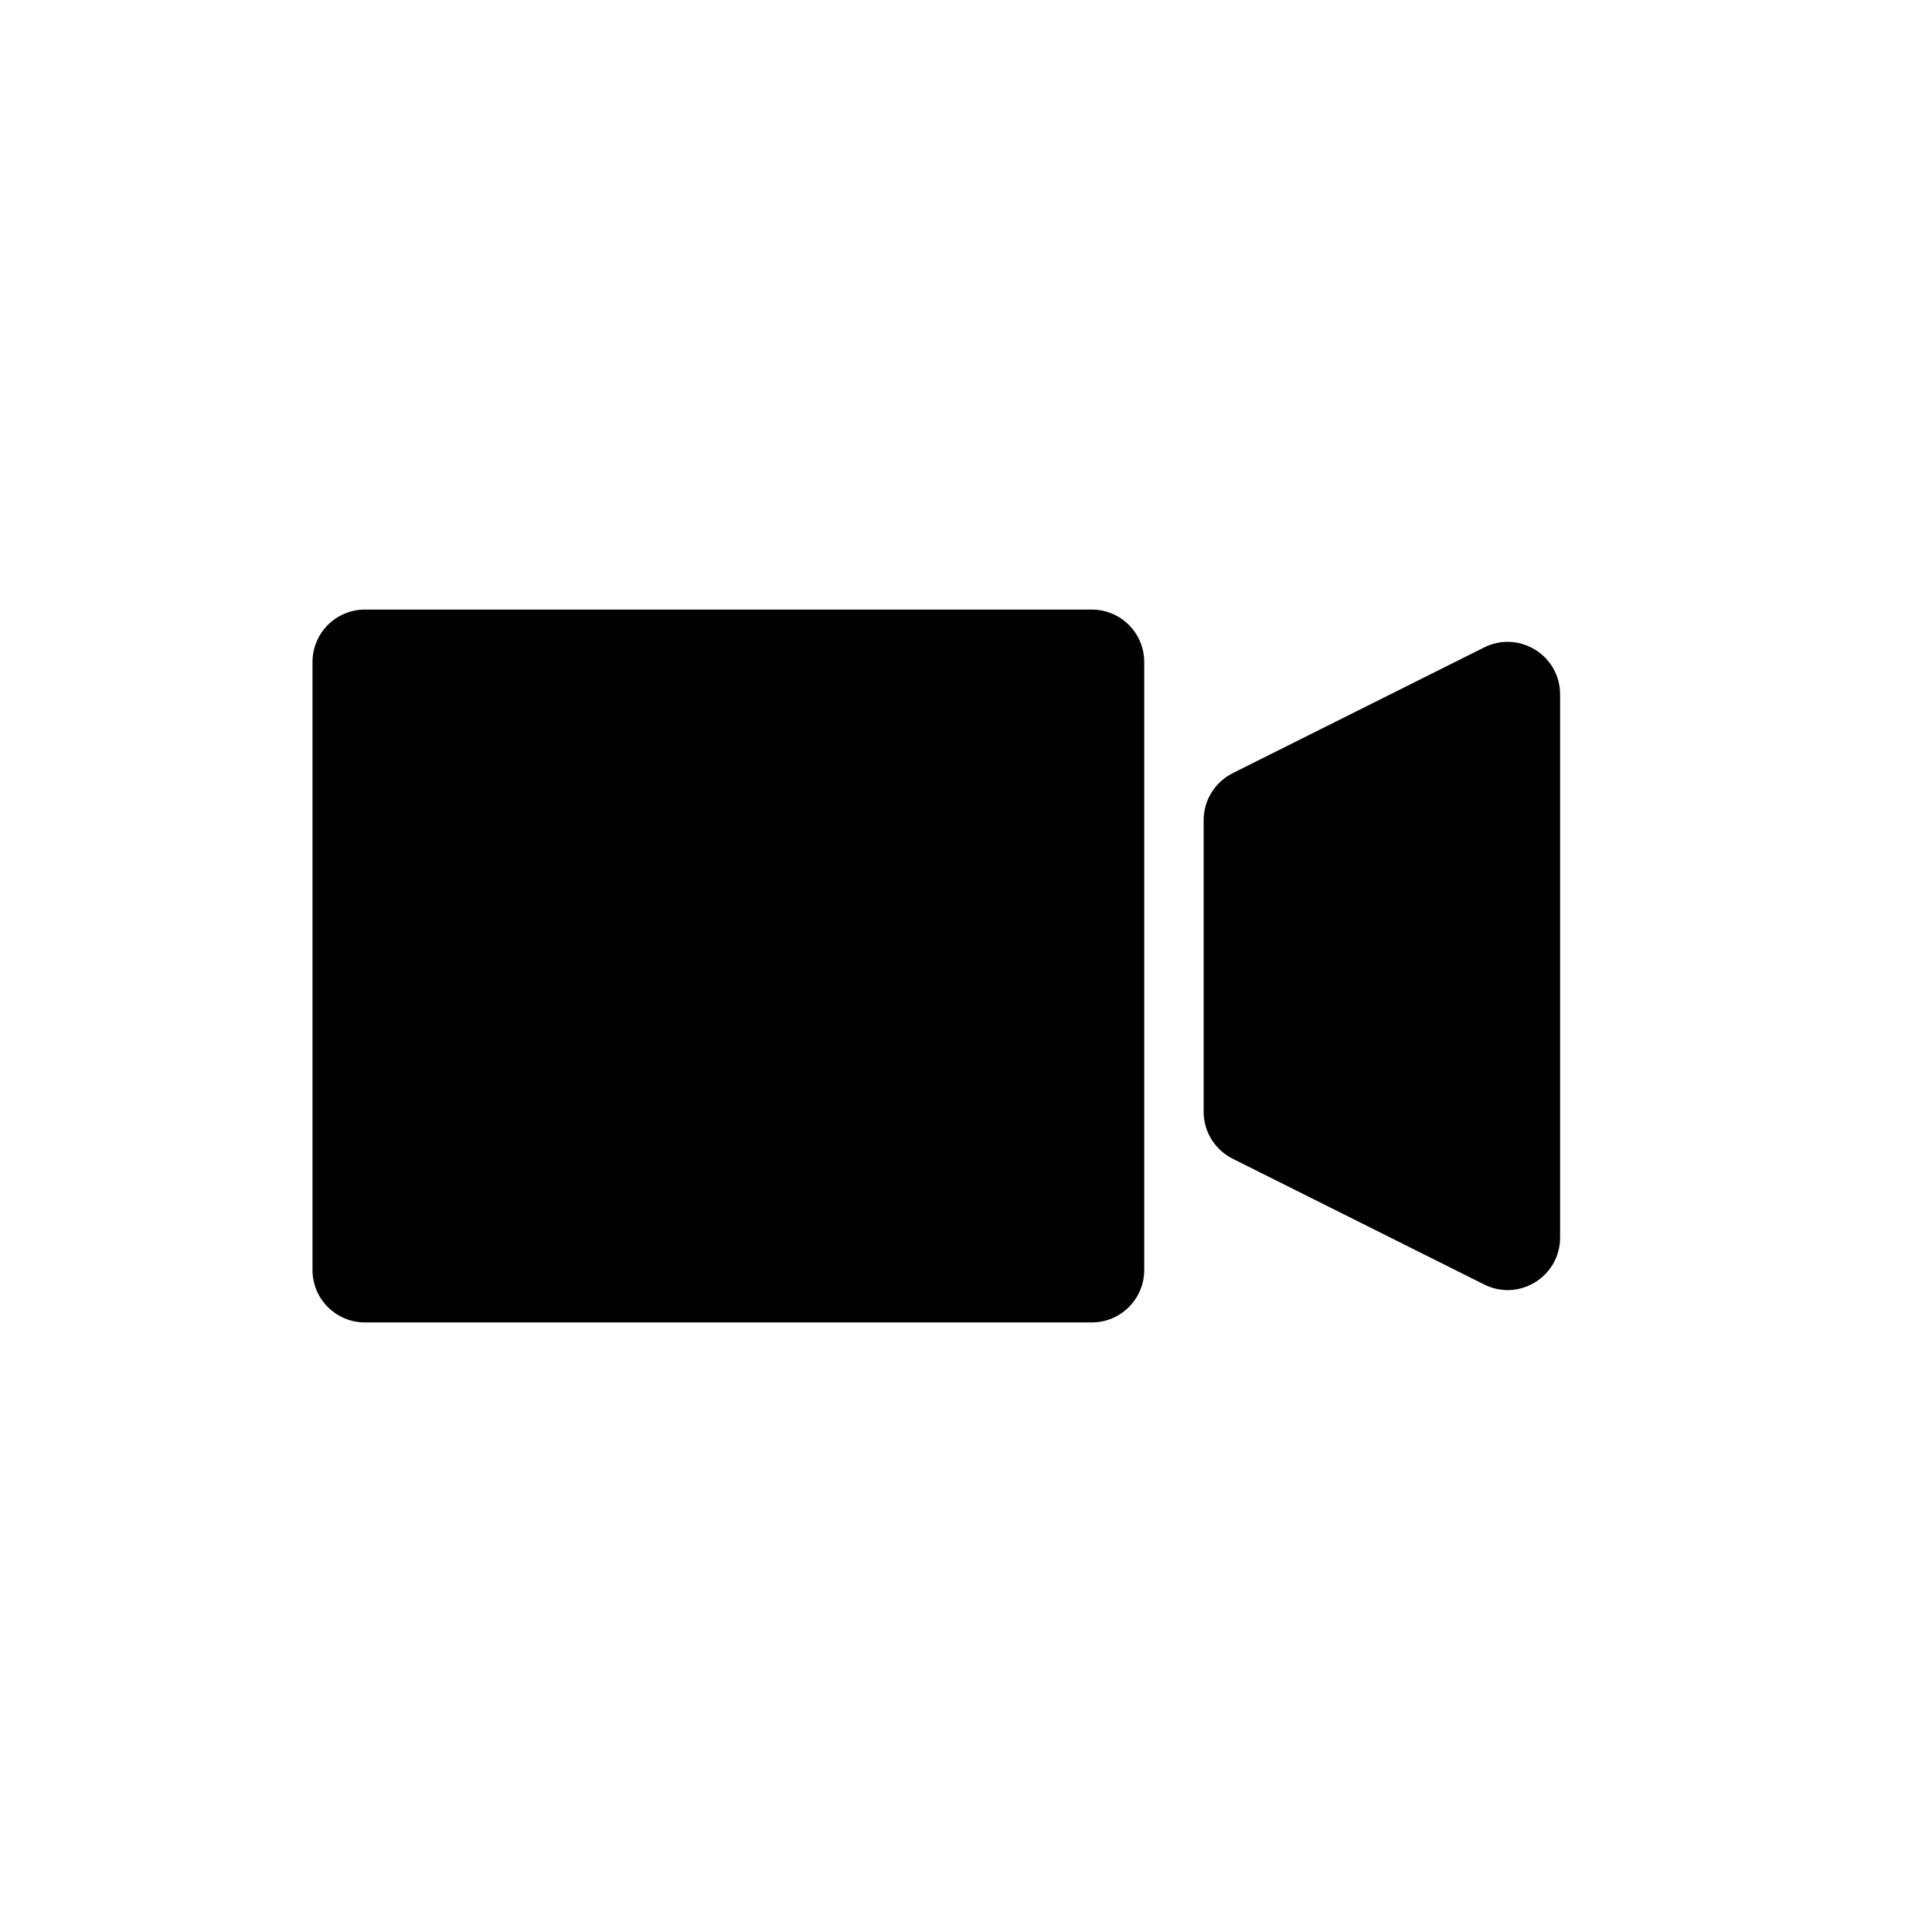
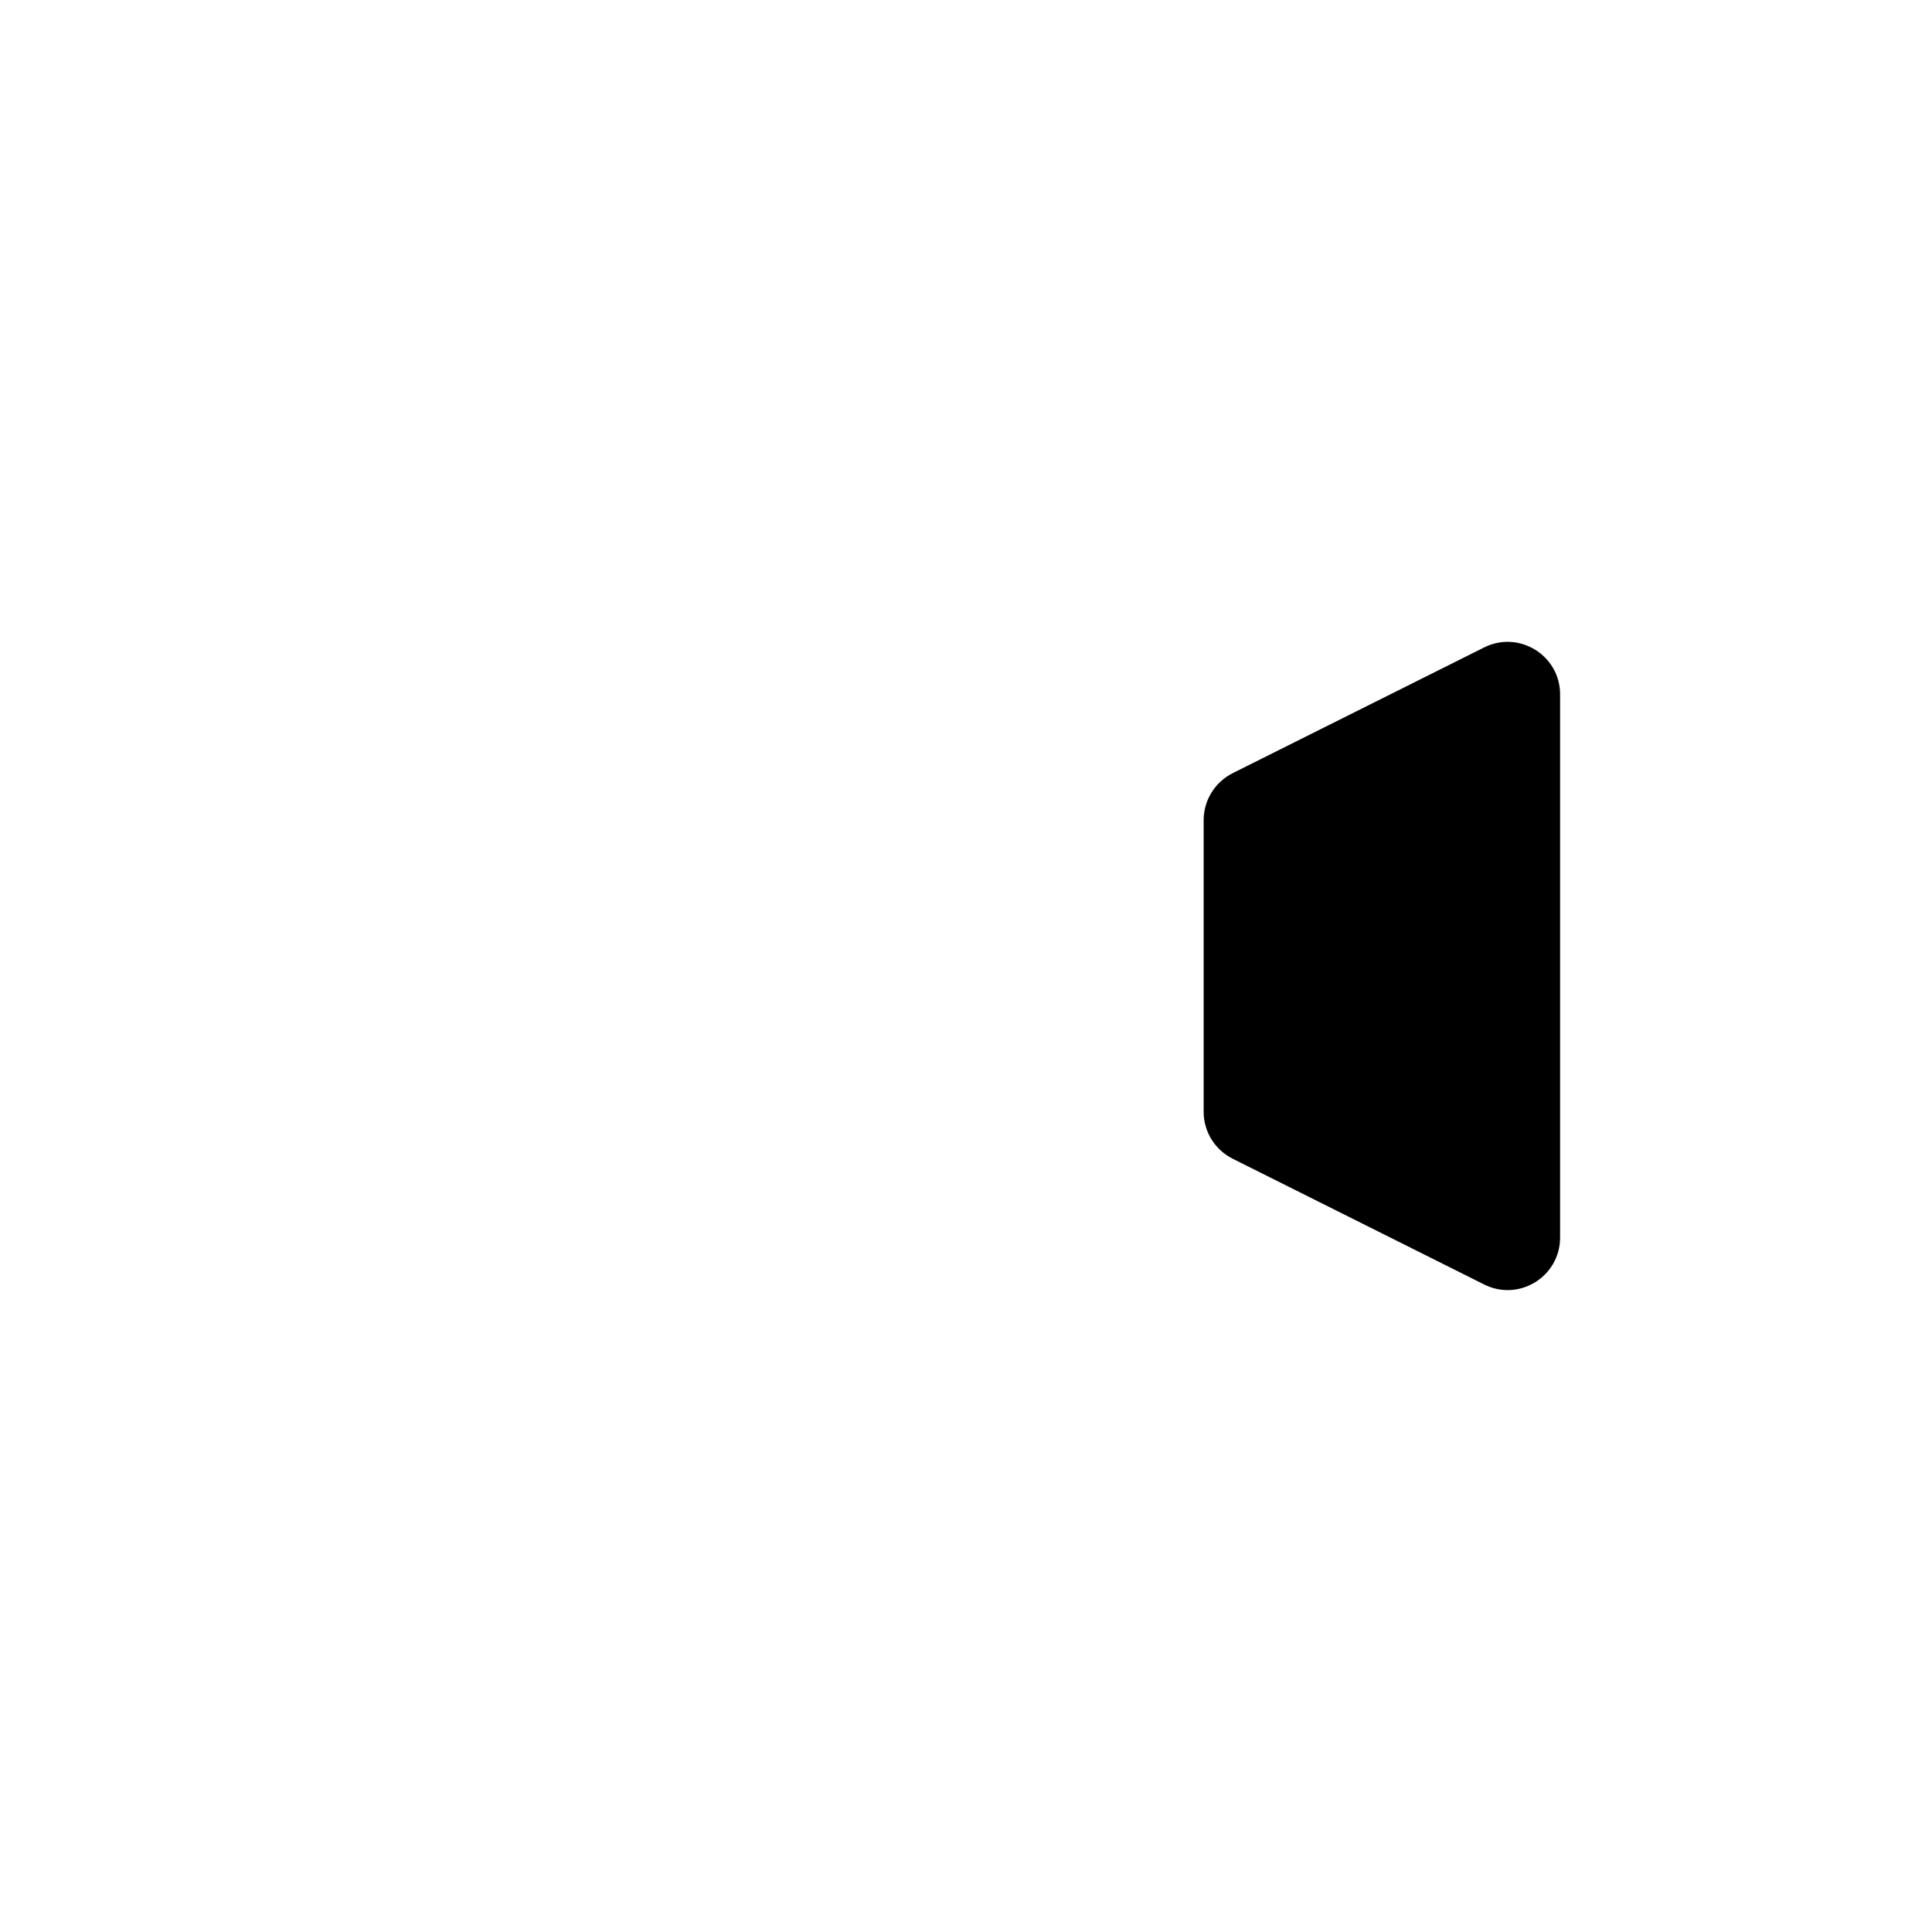
<svg xmlns="http://www.w3.org/2000/svg" fill="#000000" width="800px" height="800px" version="1.1" viewBox="144 144 512 512">
  <g>
-     <path d="m433.33 494.46h-192.61c-7.684 0-13.902-6.219-13.902-13.898v-161.12c0-7.684 6.219-13.902 13.902-13.902h192.61c7.684 0 13.902 6.219 13.902 13.902v161.12c0 7.68-6.219 13.898-13.902 13.898z" />
    <path d="m470.66 451.07 66.66 33.332c9.242 4.629 20.121-2.094 20.121-12.438v-143.95c0-10.328-10.879-17.051-20.121-12.438l-66.66 33.332c-4.707 2.375-7.68 7.18-7.68 12.453v77.289c0 5.258 2.973 10.059 7.68 12.418z" />
  </g>
</svg>